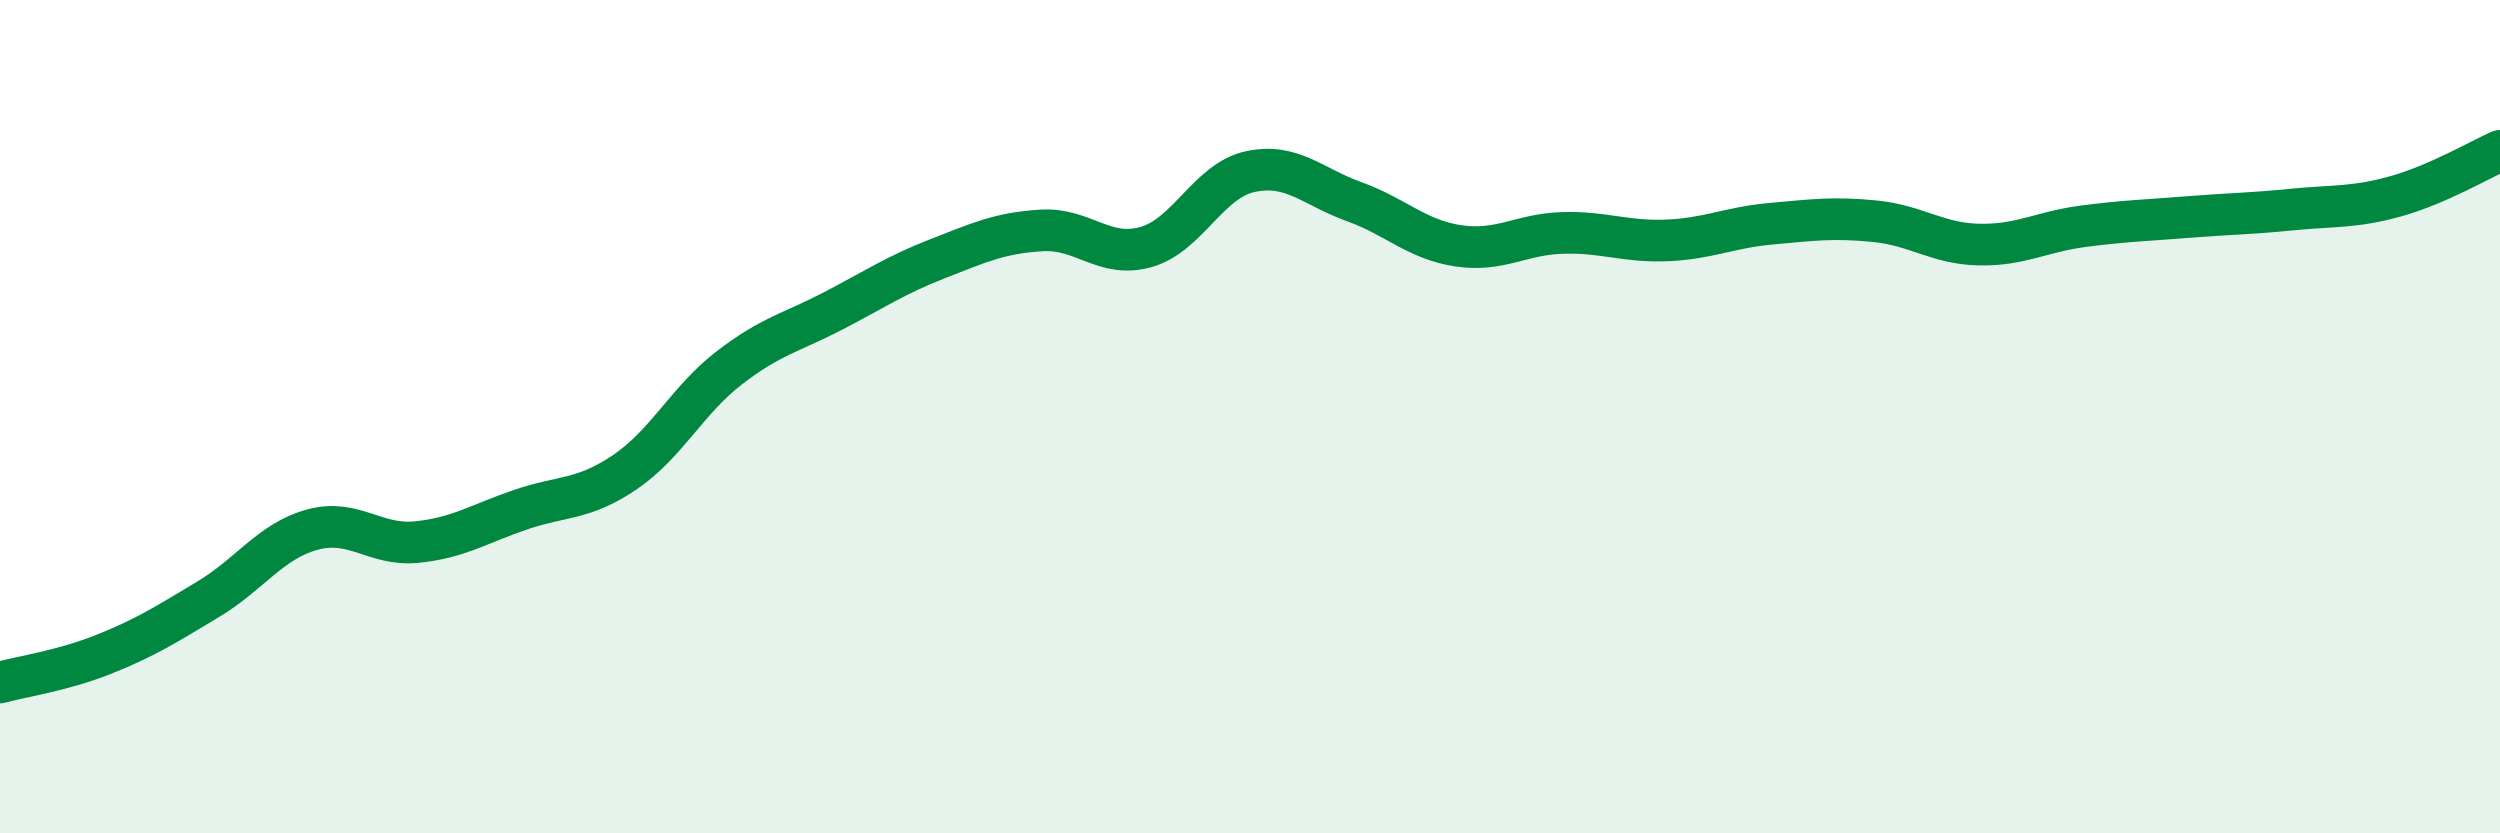
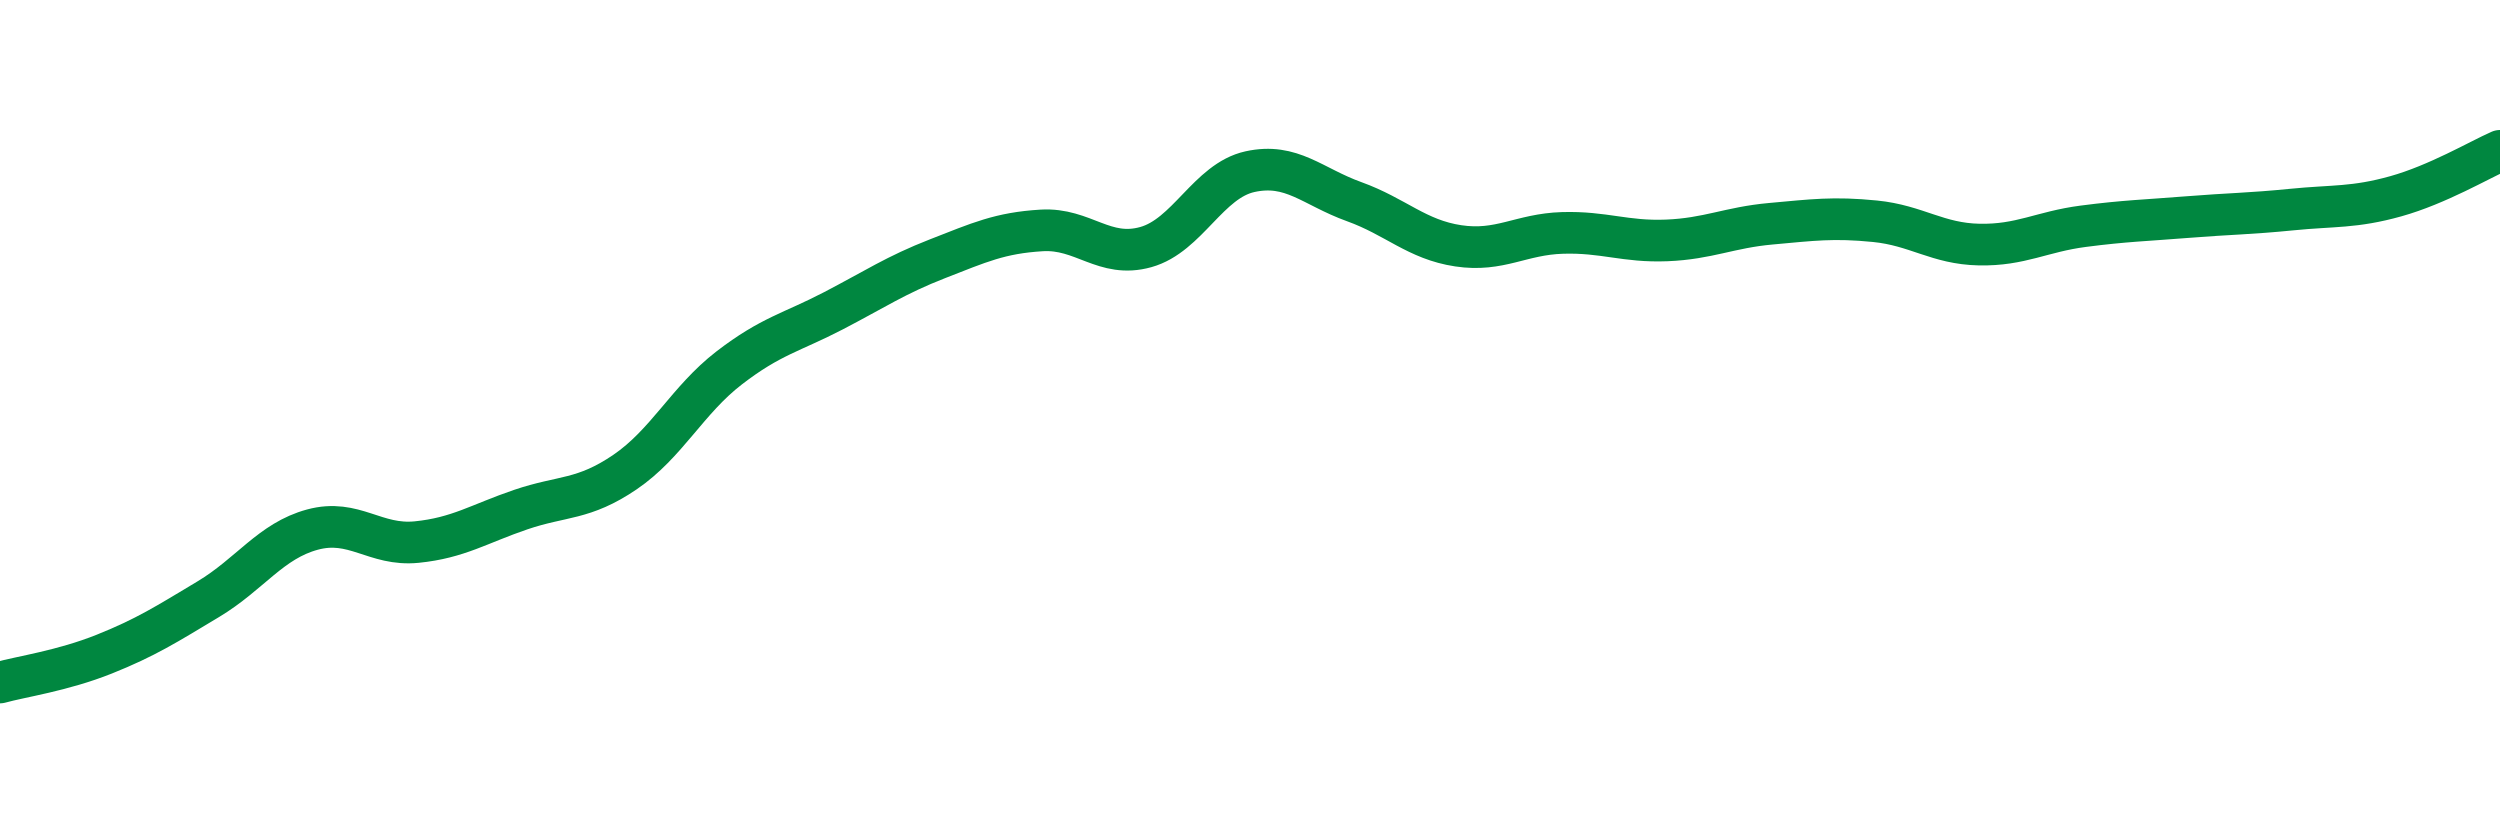
<svg xmlns="http://www.w3.org/2000/svg" width="60" height="20" viewBox="0 0 60 20">
-   <path d="M 0,16.38 C 0.5,16.24 1.5,16.1 2.5,15.7 C 3.5,15.3 4,14.98 5,14.38 C 6,13.78 6.5,12.98 7.5,12.71 C 8.5,12.44 9,13.11 10,13.01 C 11,12.91 11.5,12.57 12.5,12.23 C 13.5,11.89 14,12.01 15,11.33 C 16,10.65 16.5,9.6 17.5,8.83 C 18.5,8.06 19,7.98 20,7.46 C 21,6.94 21.5,6.6 22.5,6.21 C 23.5,5.82 24,5.59 25,5.53 C 26,5.47 26.5,6.21 27.5,5.93 C 28.5,5.65 29,4.34 30,4.12 C 31,3.9 31.5,4.48 32.5,4.84 C 33.5,5.2 34,5.75 35,5.9 C 36,6.05 36.5,5.62 37.5,5.59 C 38.5,5.56 39,5.81 40,5.77 C 41,5.73 41.5,5.46 42.5,5.37 C 43.5,5.28 44,5.21 45,5.31 C 46,5.41 46.5,5.85 47.5,5.87 C 48.5,5.89 49,5.56 50,5.43 C 51,5.3 51.5,5.29 52.5,5.21 C 53.5,5.13 54,5.13 55,5.03 C 56,4.93 56.5,4.99 57.5,4.71 C 58.5,4.43 59.5,3.84 60,3.62L60 20L0 20Z" fill="#008740" opacity="0.1" stroke-linecap="round" stroke-linejoin="round" />
  <path d="M 0,16.38 C 0.5,16.24 1.5,16.1 2.5,15.7 C 3.5,15.3 4,14.98 5,14.38 C 6,13.78 6.5,12.98 7.5,12.71 C 8.5,12.44 9,13.11 10,13.01 C 11,12.91 11.5,12.57 12.5,12.23 C 13.5,11.89 14,12.01 15,11.33 C 16,10.65 16.5,9.6 17.5,8.83 C 18.5,8.06 19,7.98 20,7.46 C 21,6.94 21.5,6.6 22.5,6.21 C 23.5,5.82 24,5.59 25,5.53 C 26,5.47 26.5,6.21 27.5,5.93 C 28.5,5.65 29,4.34 30,4.12 C 31,3.9 31.5,4.48 32.5,4.84 C 33.5,5.2 34,5.75 35,5.9 C 36,6.05 36.5,5.62 37.5,5.59 C 38.5,5.56 39,5.81 40,5.77 C 41,5.73 41.5,5.46 42.5,5.37 C 43.5,5.28 44,5.21 45,5.31 C 46,5.41 46.5,5.85 47.5,5.87 C 48.5,5.89 49,5.56 50,5.43 C 51,5.3 51.5,5.29 52.5,5.21 C 53.5,5.13 54,5.13 55,5.03 C 56,4.93 56.5,4.99 57.5,4.71 C 58.5,4.43 59.5,3.84 60,3.62" stroke="#008740" stroke-width="1" fill="none" stroke-linecap="round" stroke-linejoin="round" />
</svg>